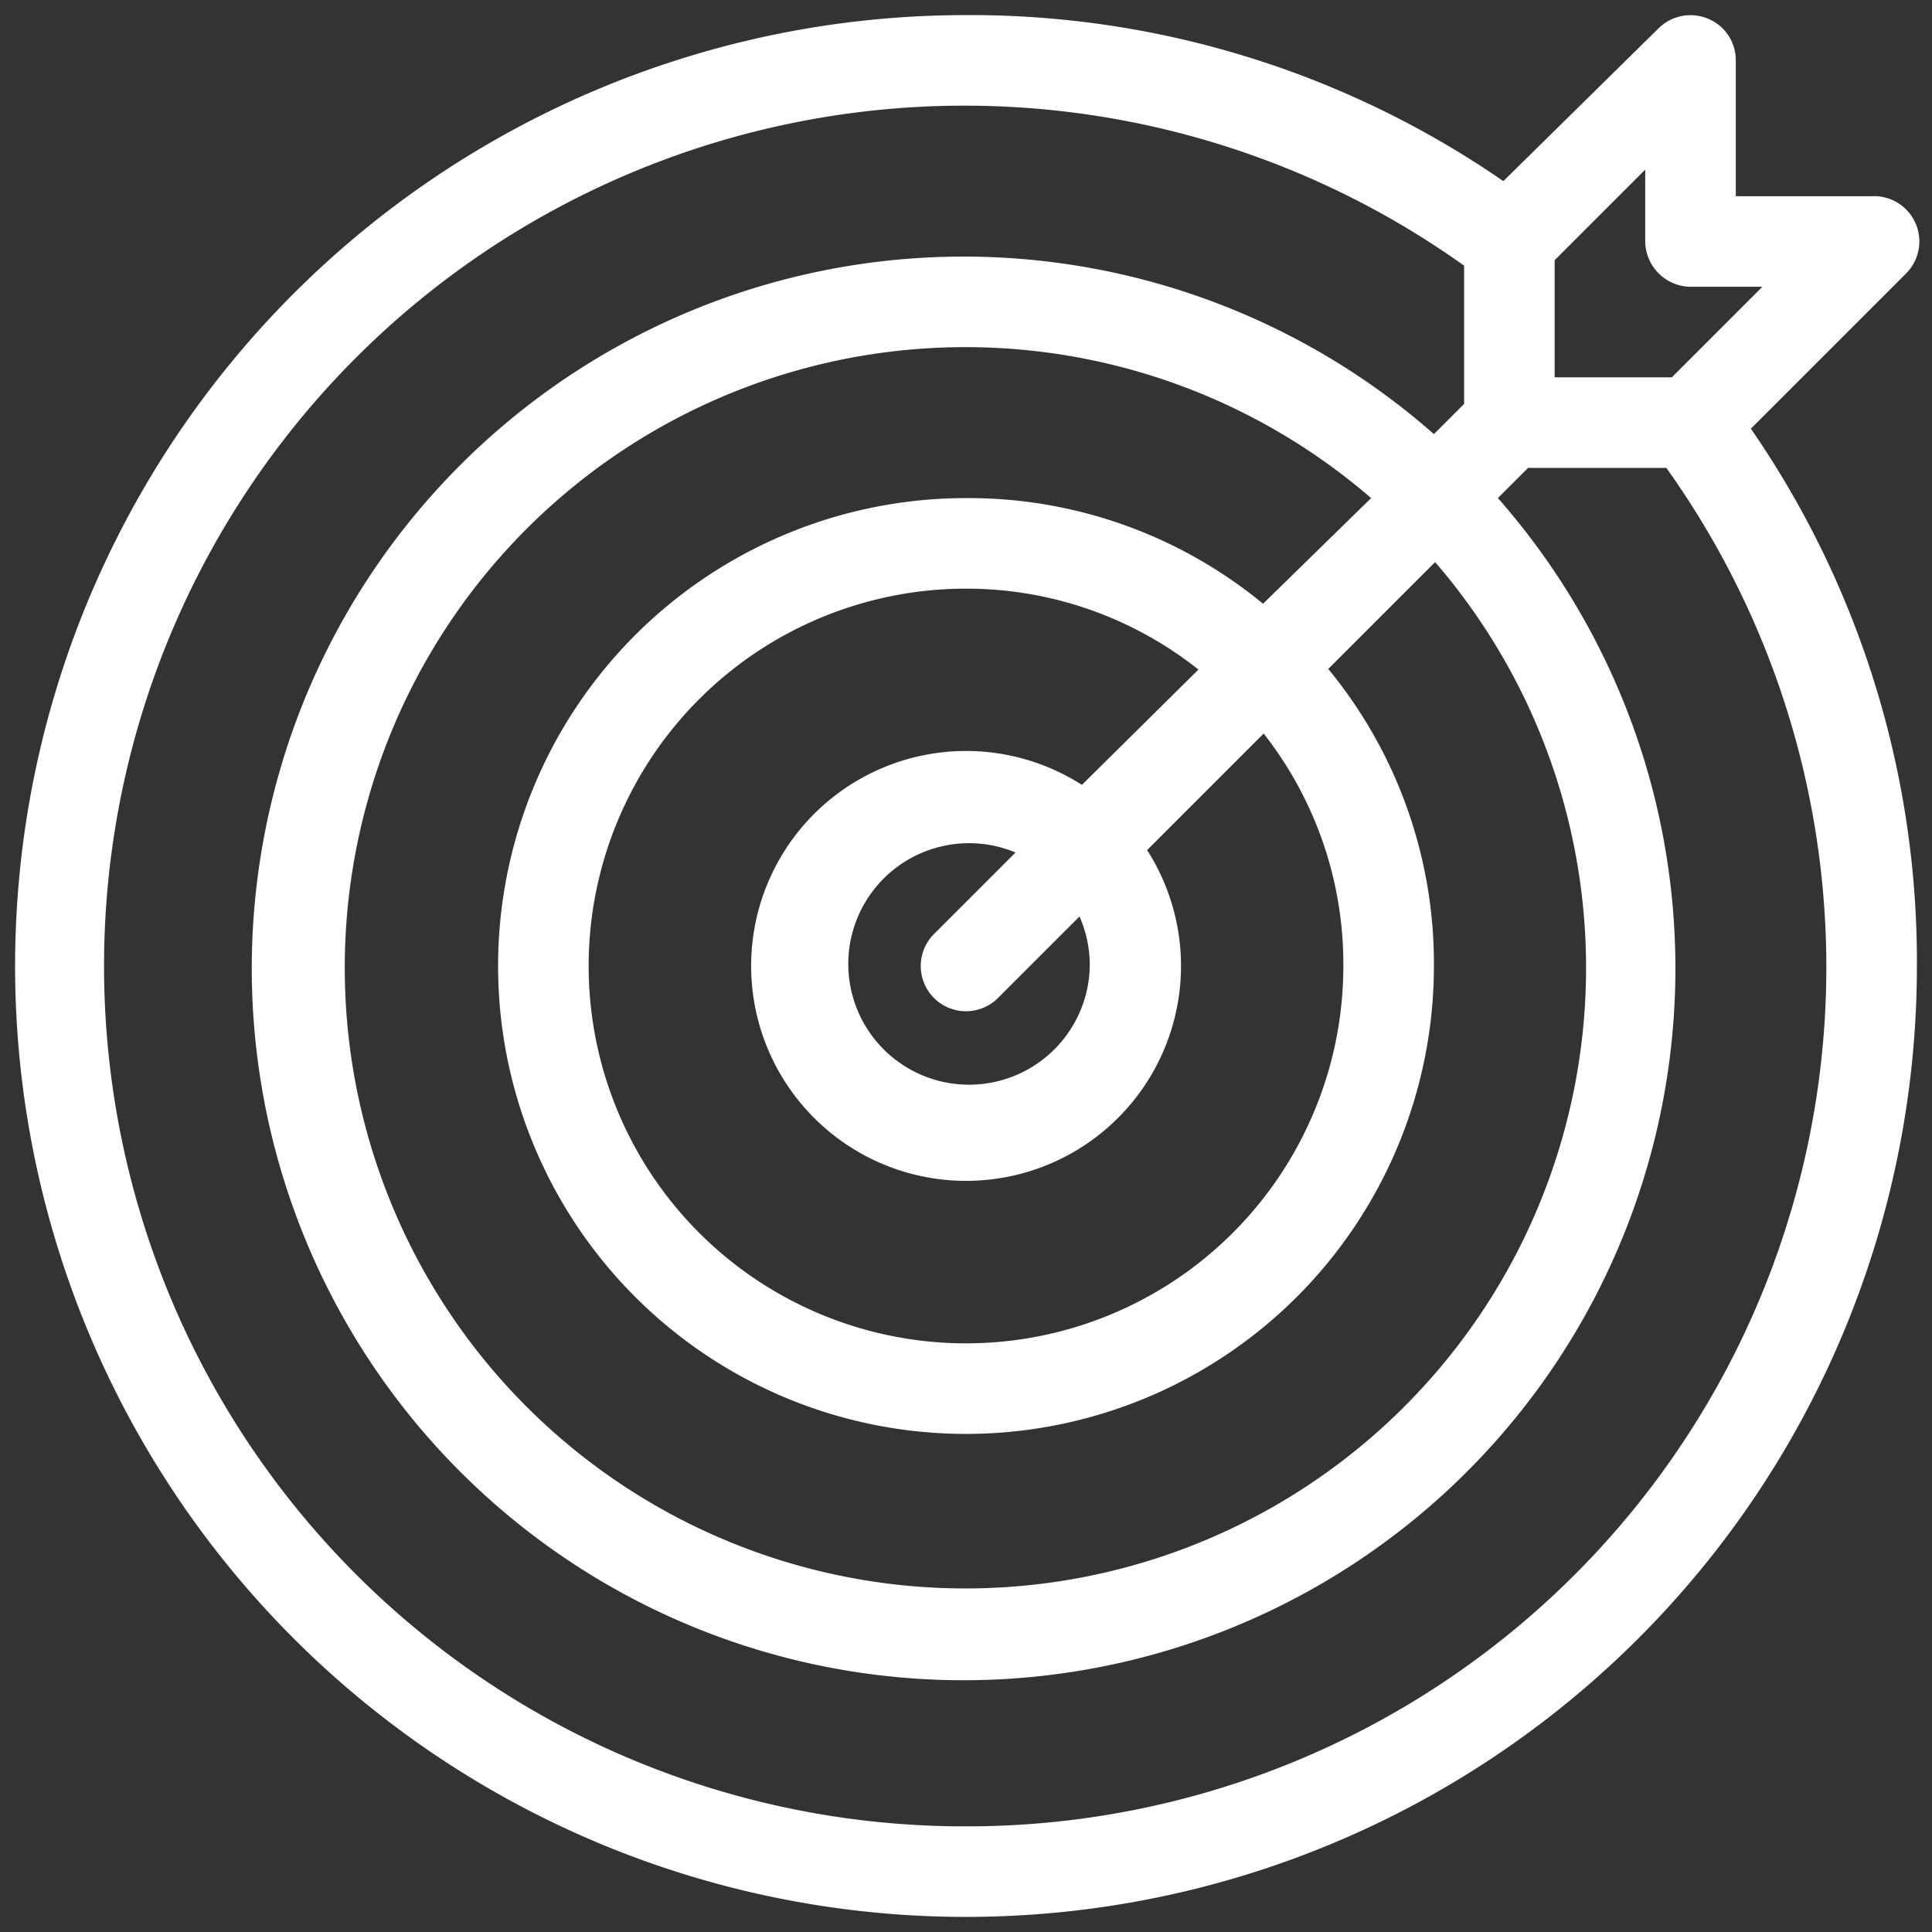
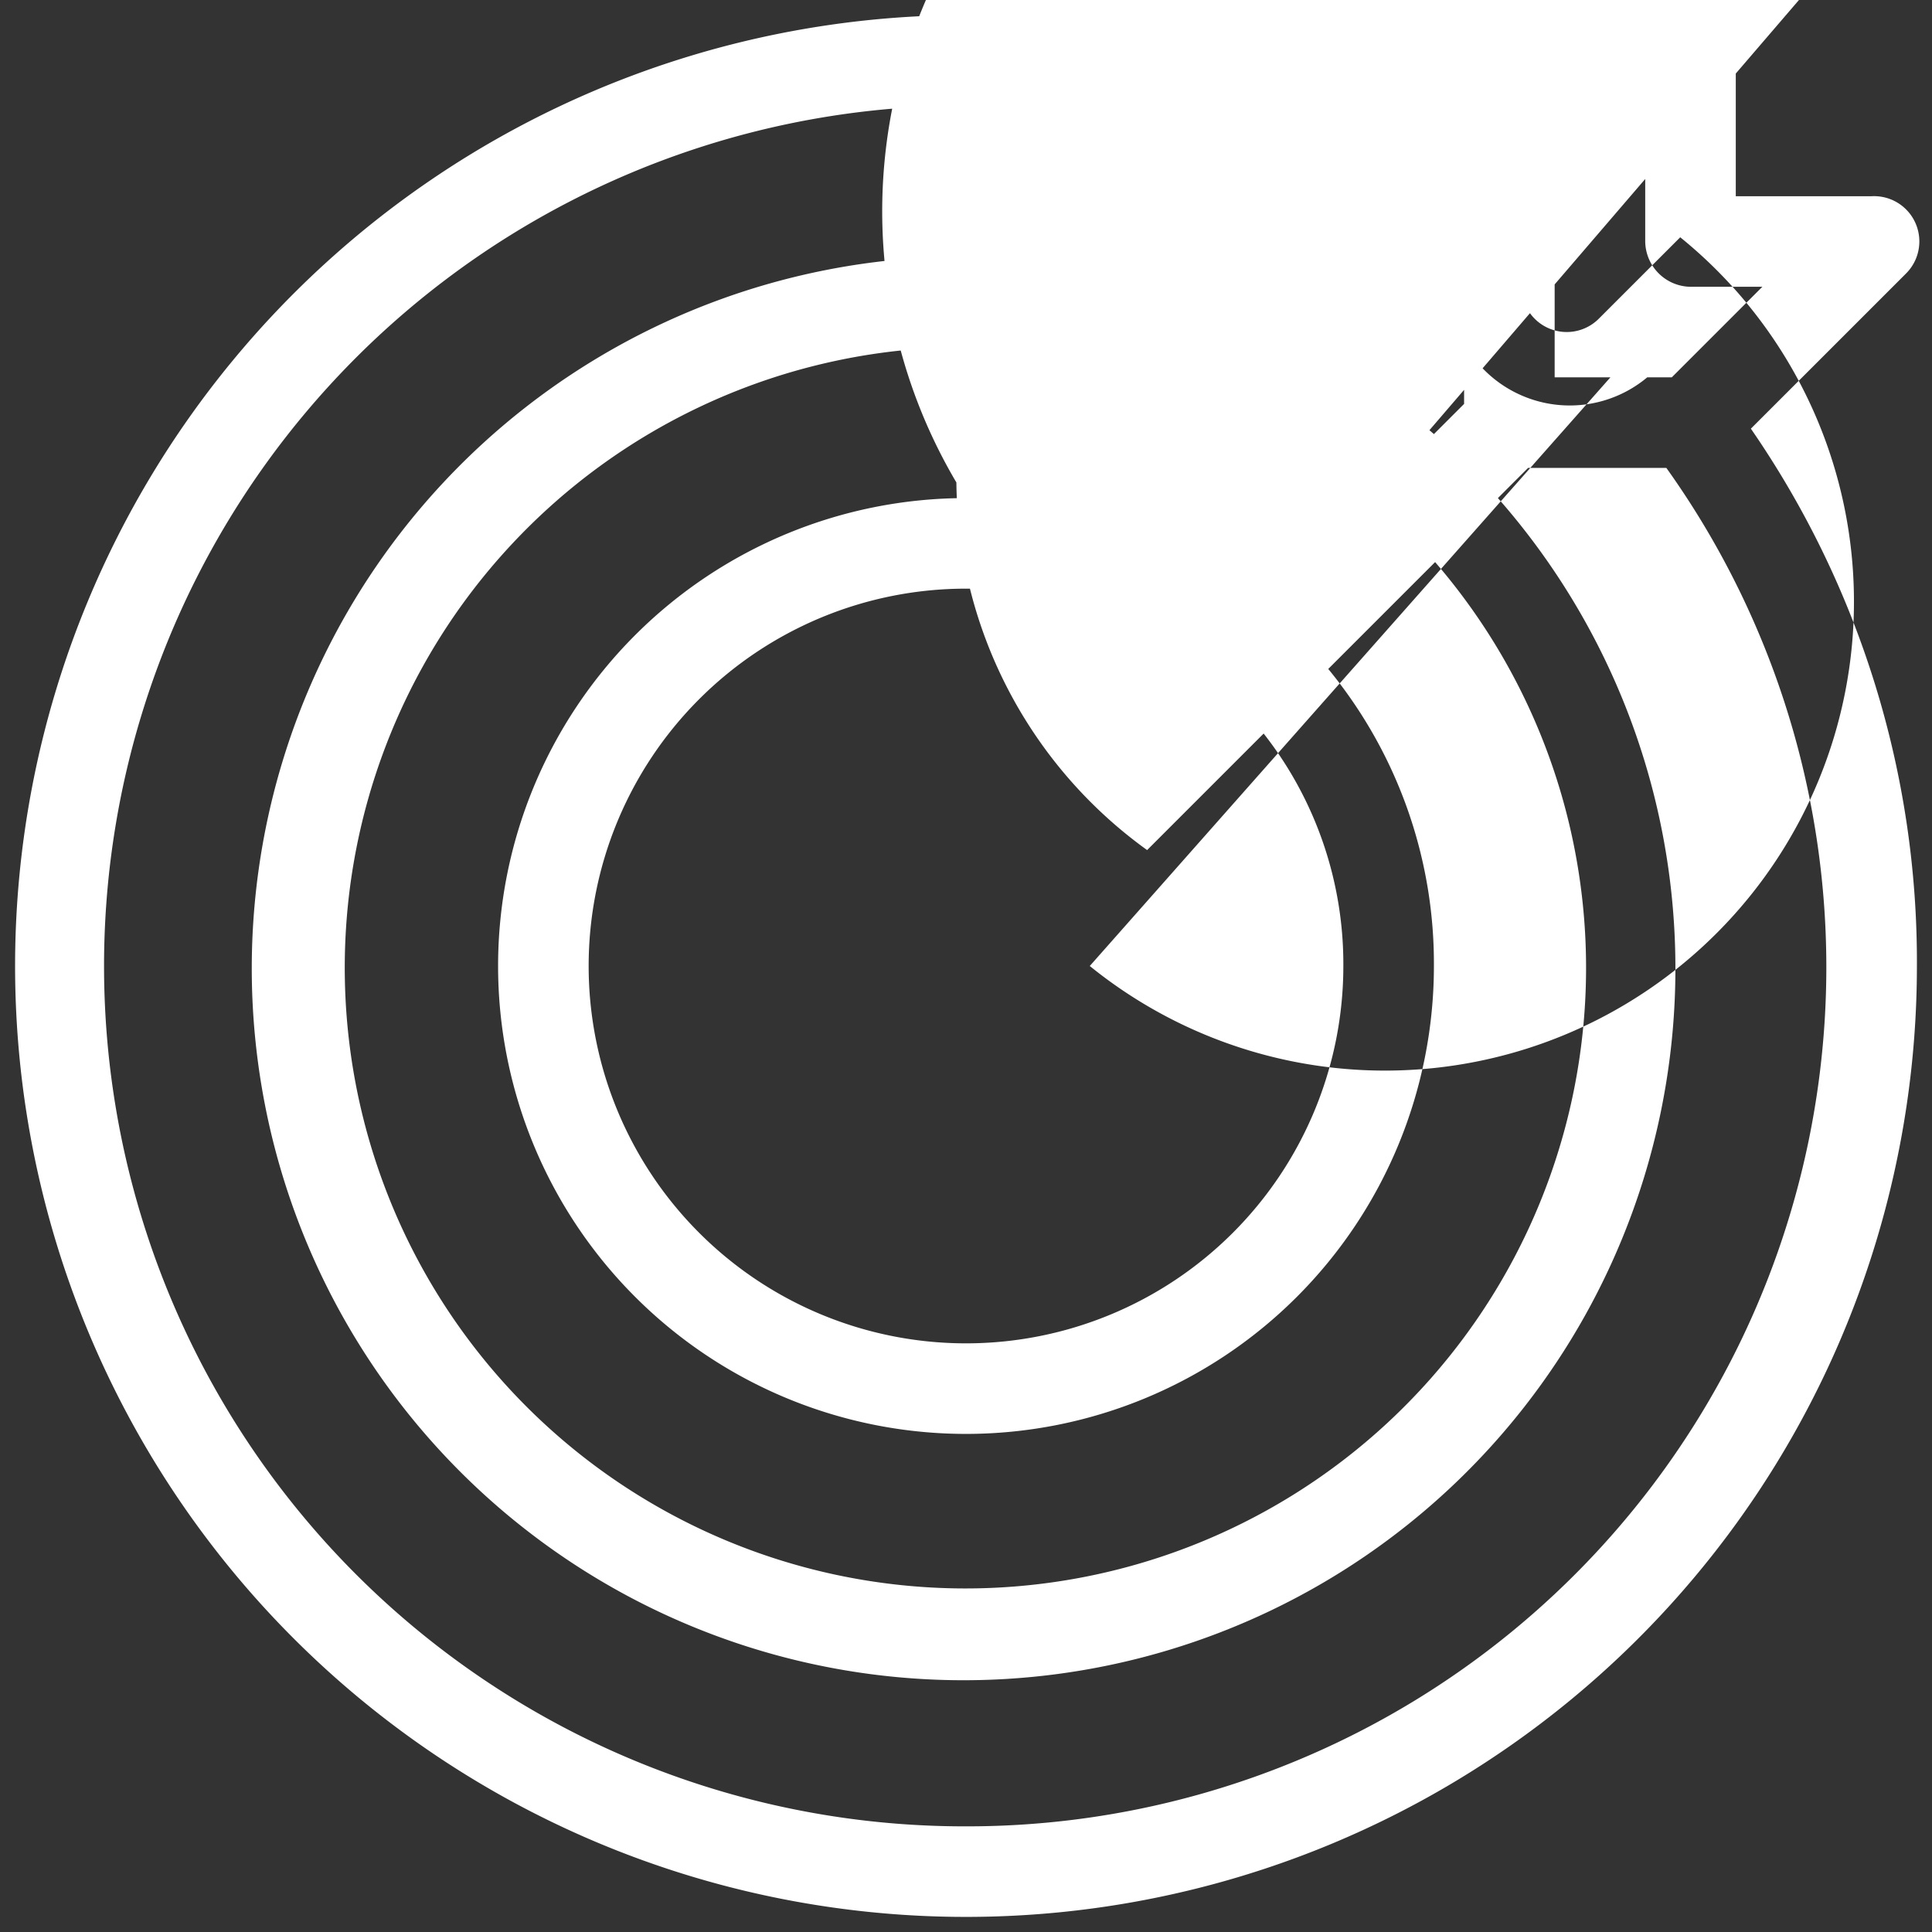
<svg xmlns="http://www.w3.org/2000/svg" viewBox="0 0 32 32" width="300" height="300" version="1.1">
  <rect x="0" y="0" width="32" height="32" fill="#333333" stroke="none" />
  <g width="100%" height="100%" transform="matrix(1,0,0,1,0,0)">
    <g id="Icon">
-       <path d="M29,7.1l2.57-2.57A.75.75,0,0,0,31,3.25H28.75V1a.74.74,0,0,0-.46-.69.75.75,0,0,0-.82.16L24.9,3A15.54,15.54,0,0,0,16,.25,15.75,15.75,0,1,0,31.75,16,15.54,15.54,0,0,0,29,7.1ZM28,4.75h1.19l-1.5,1.5H25.75V4.31l1.5-1.5V4A.76.76,0,0,0,28,4.75ZM18.05,16a2,2,0,1,1-1.23-1.88l-1.35,1.35a.75.75,0,0,0,0,1.06.75.75,0,0,0,1.06,0l1.35-1.35A2,2,0,0,1,18.05,16Zm-.13-3A3.56,3.56,0,1,0,19,14.08l1.93-1.93A6.18,6.18,0,0,1,22.25,16,6.25,6.25,0,1,1,16,9.75a6.18,6.18,0,0,1,3.85,1.34Zm3-3A7.67,7.67,0,0,0,16,8.25,7.75,7.75,0,1,0,23.75,16,7.67,7.67,0,0,0,22,11.08l1.77-1.77a10.28,10.28,0,1,1-1.06-1.06ZM16,30.25A14.25,14.25,0,1,1,24.25,4.4V6.69l-.5.5a11.79,11.79,0,1,0,1.06,1.06l.5-.5H27.6A14.23,14.23,0,0,1,16,30.25Z" fill="#ffffff" fill-opacity="1" data-original-color="#000000ff" stroke="none" stroke-opacity="1" />
+       <path d="M29,7.1l2.57-2.57A.75.75,0,0,0,31,3.25H28.75V1a.74.74,0,0,0-.46-.69.75.75,0,0,0-.82.16L24.9,3A15.54,15.54,0,0,0,16,.25,15.75,15.75,0,1,0,31.75,16,15.54,15.54,0,0,0,29,7.1ZM28,4.75h1.19l-1.5,1.5H25.75V4.31l1.5-1.5V4A.76.76,0,0,0,28,4.75Za2,2,0,1,1-1.23-1.88l-1.35,1.35a.75.75,0,0,0,0,1.06.75.75,0,0,0,1.06,0l1.35-1.35A2,2,0,0,1,18.05,16Zm-.13-3A3.56,3.56,0,1,0,19,14.08l1.93-1.93A6.18,6.18,0,0,1,22.25,16,6.25,6.25,0,1,1,16,9.75a6.18,6.18,0,0,1,3.85,1.34Zm3-3A7.67,7.67,0,0,0,16,8.25,7.75,7.75,0,1,0,23.75,16,7.67,7.67,0,0,0,22,11.08l1.77-1.77a10.28,10.28,0,1,1-1.06-1.06ZM16,30.25A14.25,14.25,0,1,1,24.25,4.4V6.69l-.5.5a11.79,11.79,0,1,0,1.06,1.06l.5-.5H27.6A14.23,14.23,0,0,1,16,30.25Z" fill="#ffffff" fill-opacity="1" data-original-color="#000000ff" stroke="none" stroke-opacity="1" />
    </g>
  </g>
</svg>